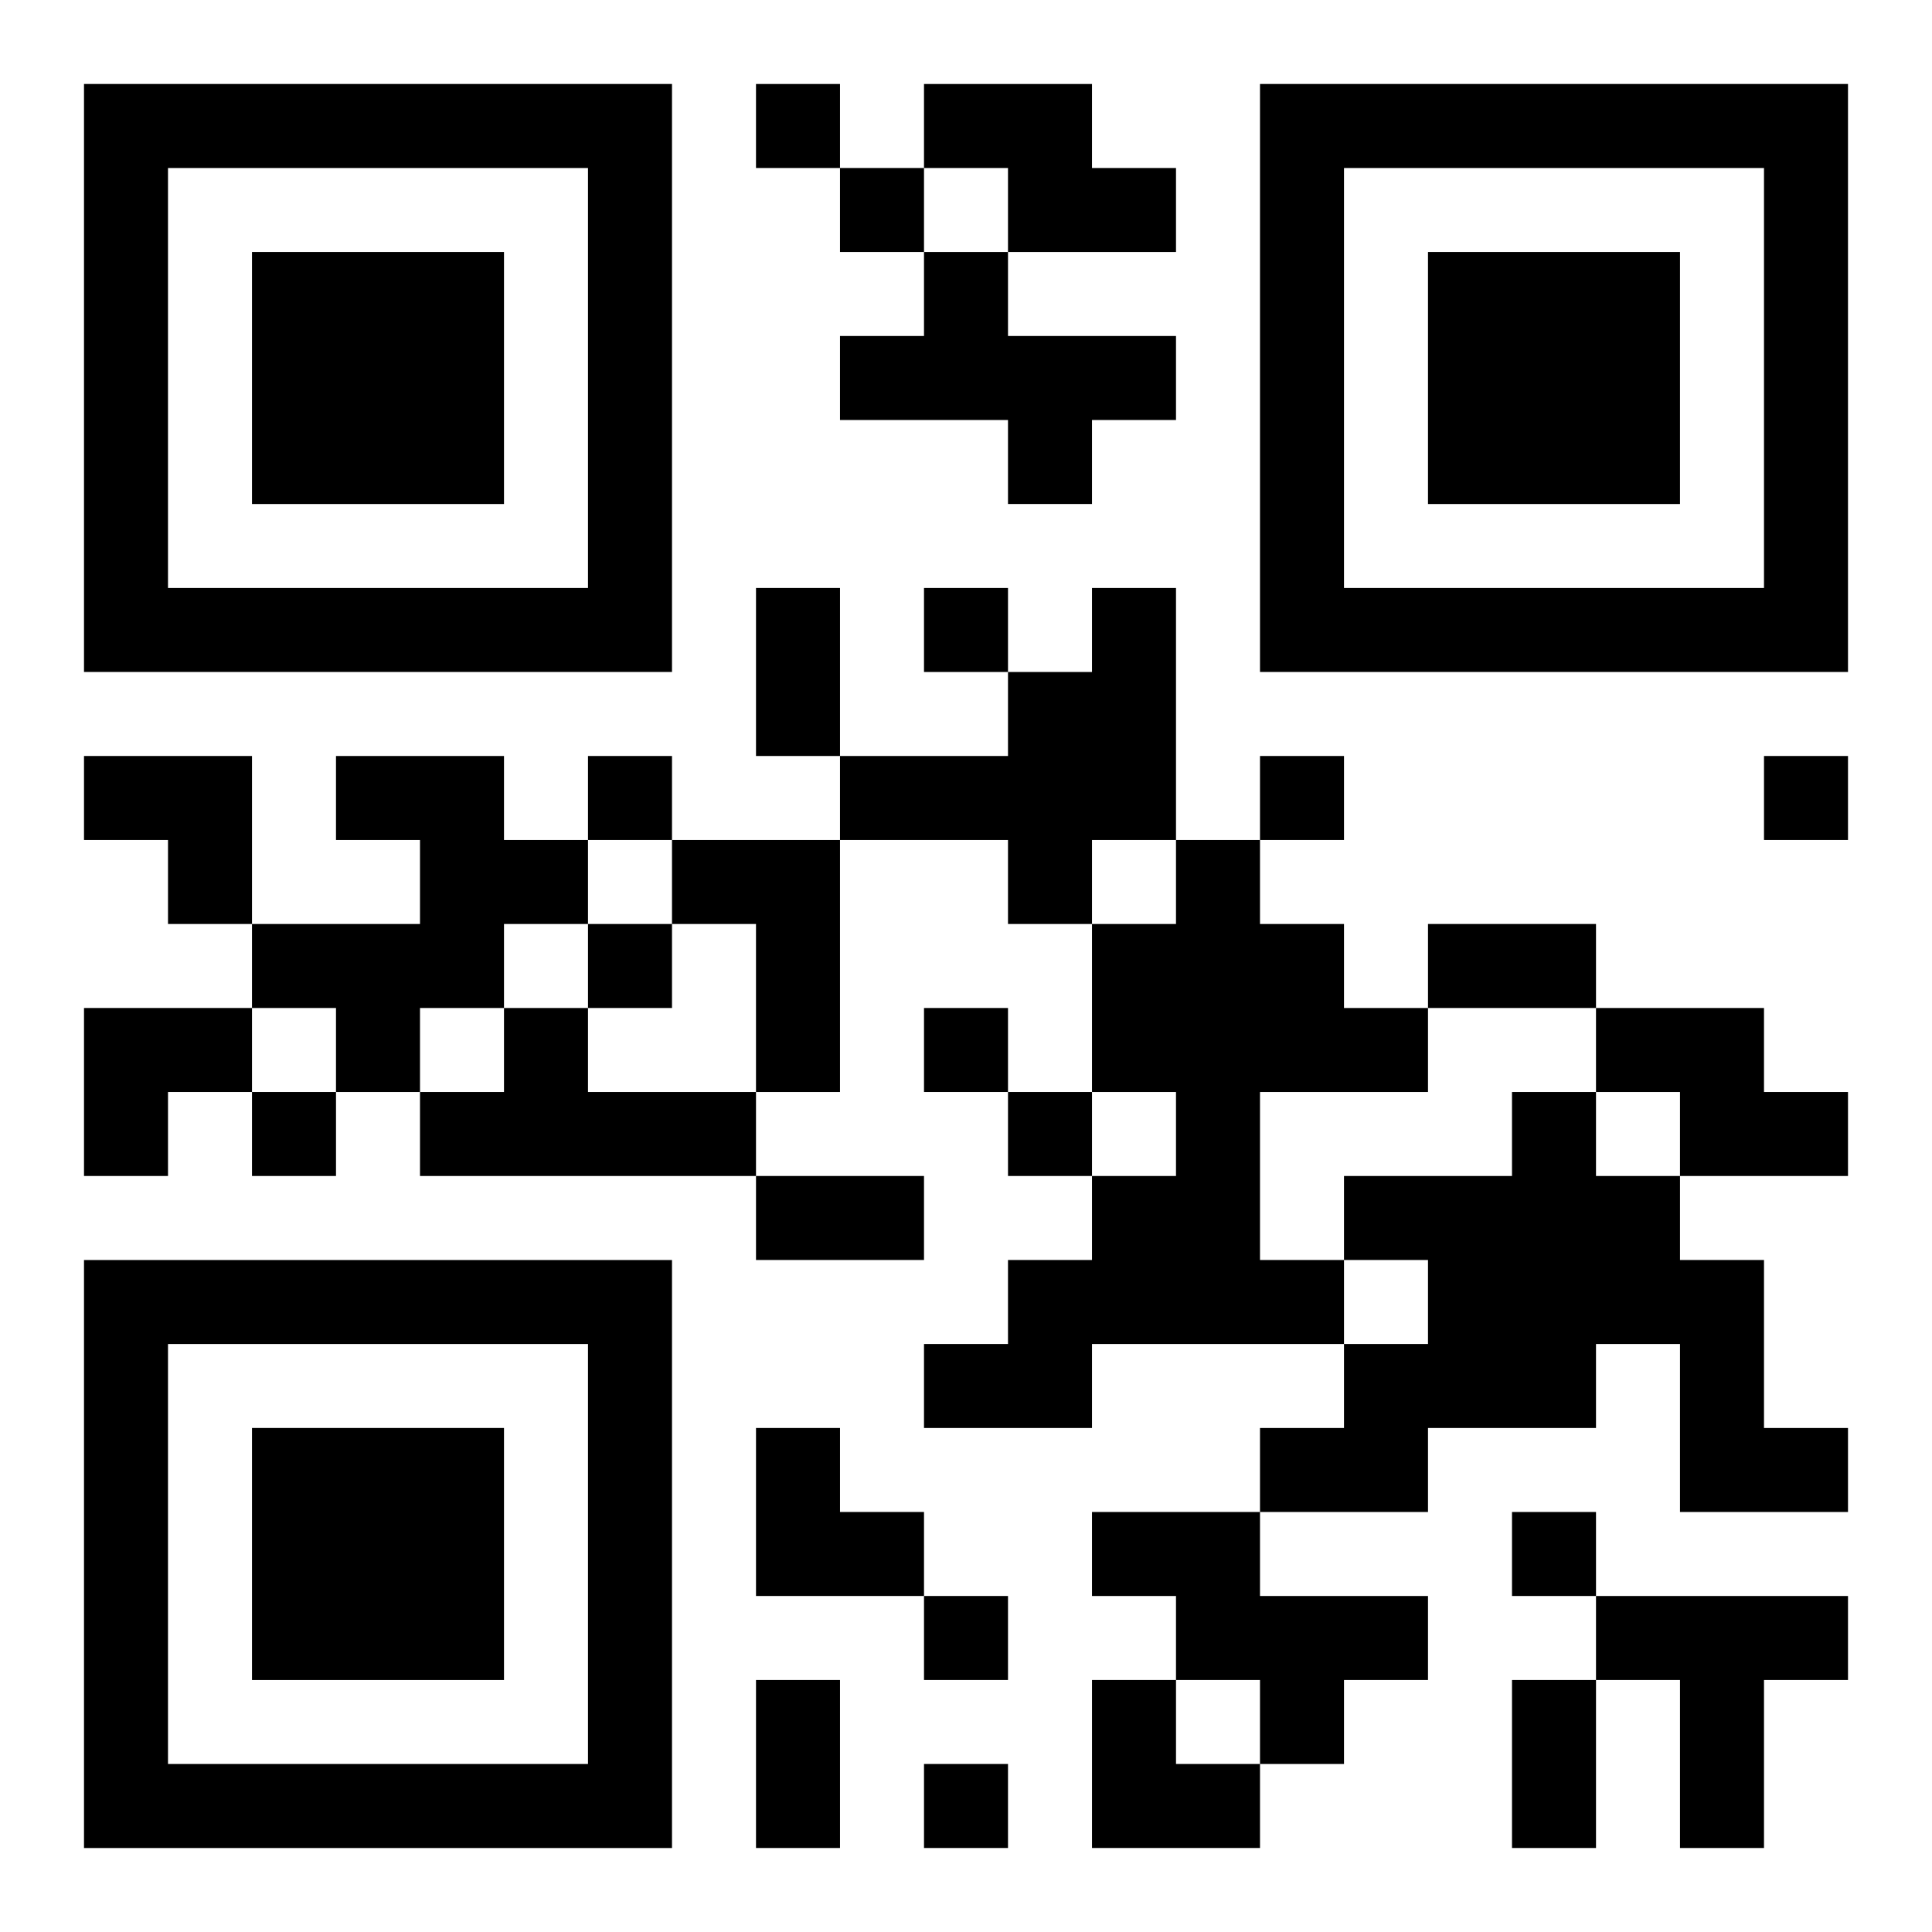
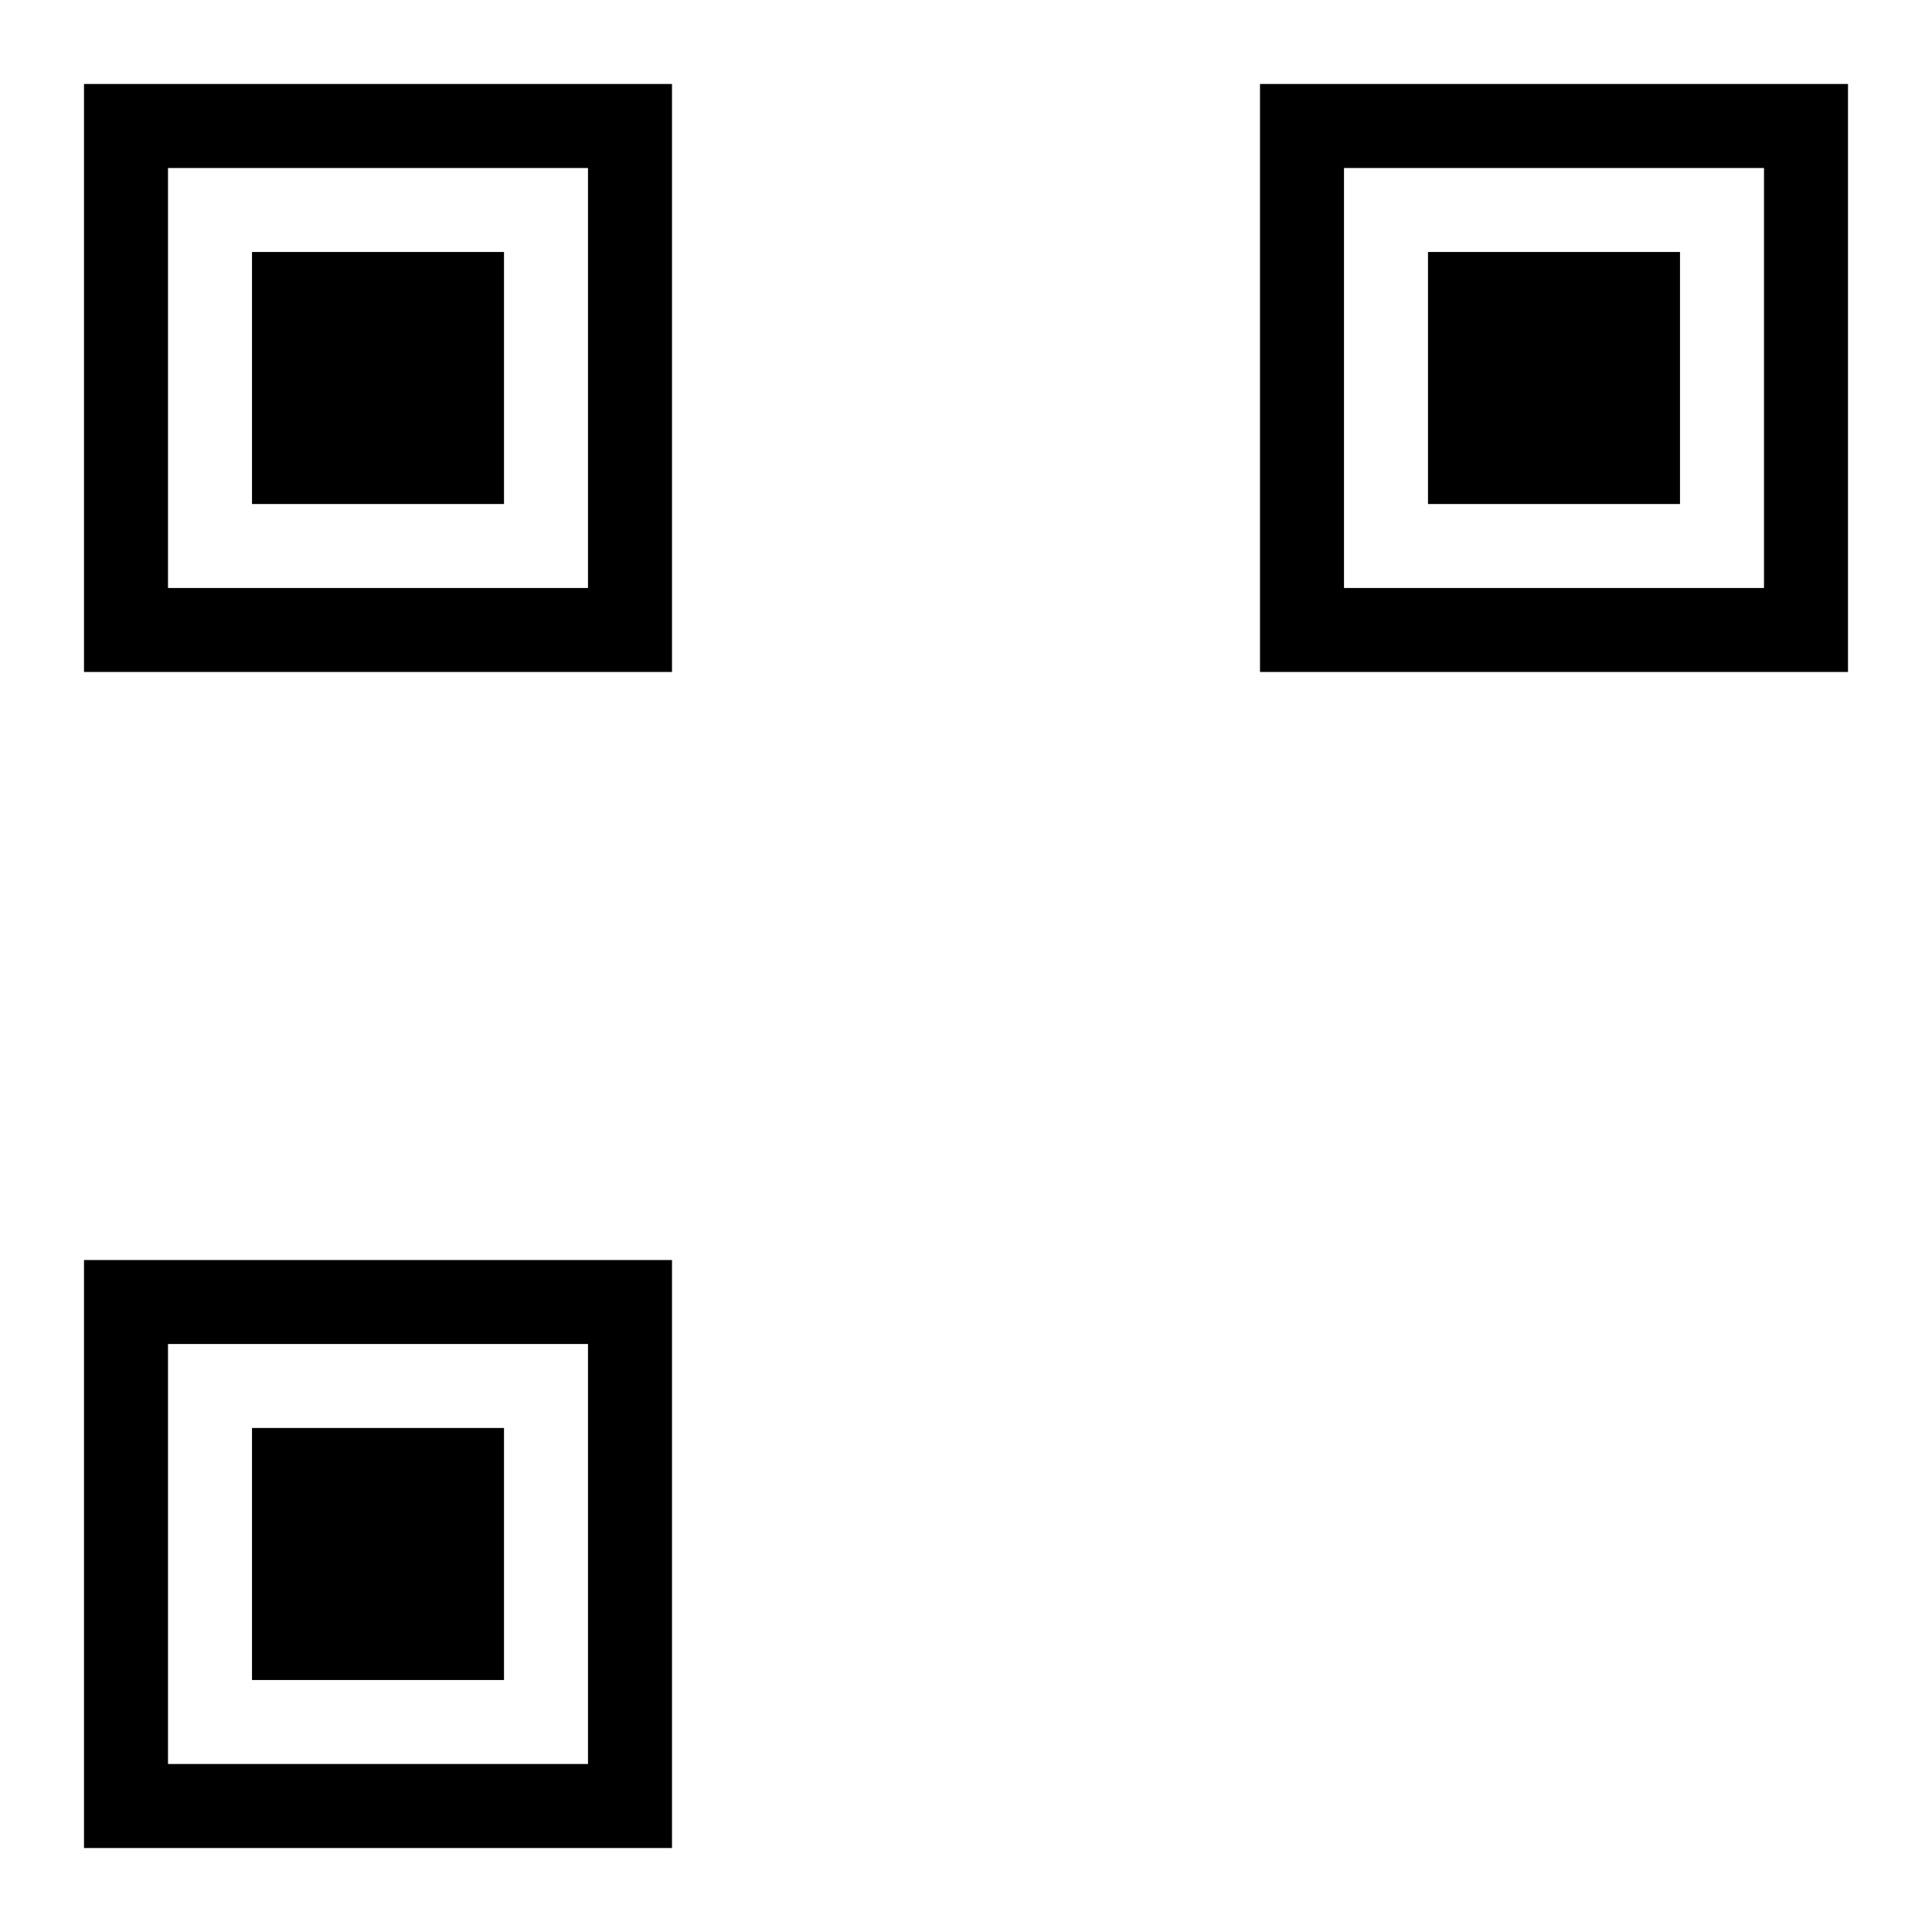
<svg xmlns="http://www.w3.org/2000/svg" xmlns:xlink="http://www.w3.org/1999/xlink" width="250" height="250" baseProfile="full" version="1.1" viewBox="-1 -1 23 23">
  <symbol id="a">
    <path d="m0 7v7h7v-7h-7zm1 1h5v5h-5v-5zm1 1v3h3v-3h-3z" />
  </symbol>
  <use y="-7" xlink:href="#a" />
  <use y="7" xlink:href="#a" />
  <use x="14" y="-7" xlink:href="#a" />
-   <path d="m10 0h2v1h1v1h-2v-1h-1v-1m0 2h1v1h2v1h-1v1h-1v-1h-2v-1h1v-1m2 4h1v3h-1v1h-1v-1h-2v-1h2v-1h1v-1m-9 2h2v1h1v1h-1v1h-1v1h-1v-1h-1v-1h2v-1h-1v-1m4 1h2v3h-1v-2h-1v-1m6 0h1v1h1v1h1v1h-2v2h1v1h-3v1h-2v-1h1v-1h1v-1h1v-1h-1v-2h1v-1m-8 2h1v1h2v1h-4v-1h1v-1m13 0h2v1h1v1h-2v-1h-1v-1m-1 1h1v1h1v1h1v2h1v1h-2v-2h-1v1h-2v1h-2v-1h1v-1h1v-1h-1v-1h2v-1m-5 5h2v1h2v1h-1v1h-1v-1h-1v-1h-1v-1m6 1h3v1h-1v2h-1v-2h-1v-1m-10-18v1h1v-1h-1m1 1v1h1v-1h-1m1 5v1h1v-1h-1m-4 2v1h1v-1h-1m8 0v1h1v-1h-1m6 0v1h1v-1h-1m-14 2v1h1v-1h-1m4 1v1h1v-1h-1m-8 1v1h1v-1h-1m9 0v1h1v-1h-1m6 5v1h1v-1h-1m-7 1v1h1v-1h-1m0 2v1h1v-1h-1m-2-14h1v2h-1v-2m8 4h2v1h-2v-1m-8 3h2v1h-2v-1m0 6h1v2h-1v-2m9 0h1v2h-1v-2m-17-11h2v2h-1v-1h-1zm0 3h2v1h-1v1h-1zm8 5h1v1h1v1h-2zm4 3h1v1h1v1h-2z" />
</svg>